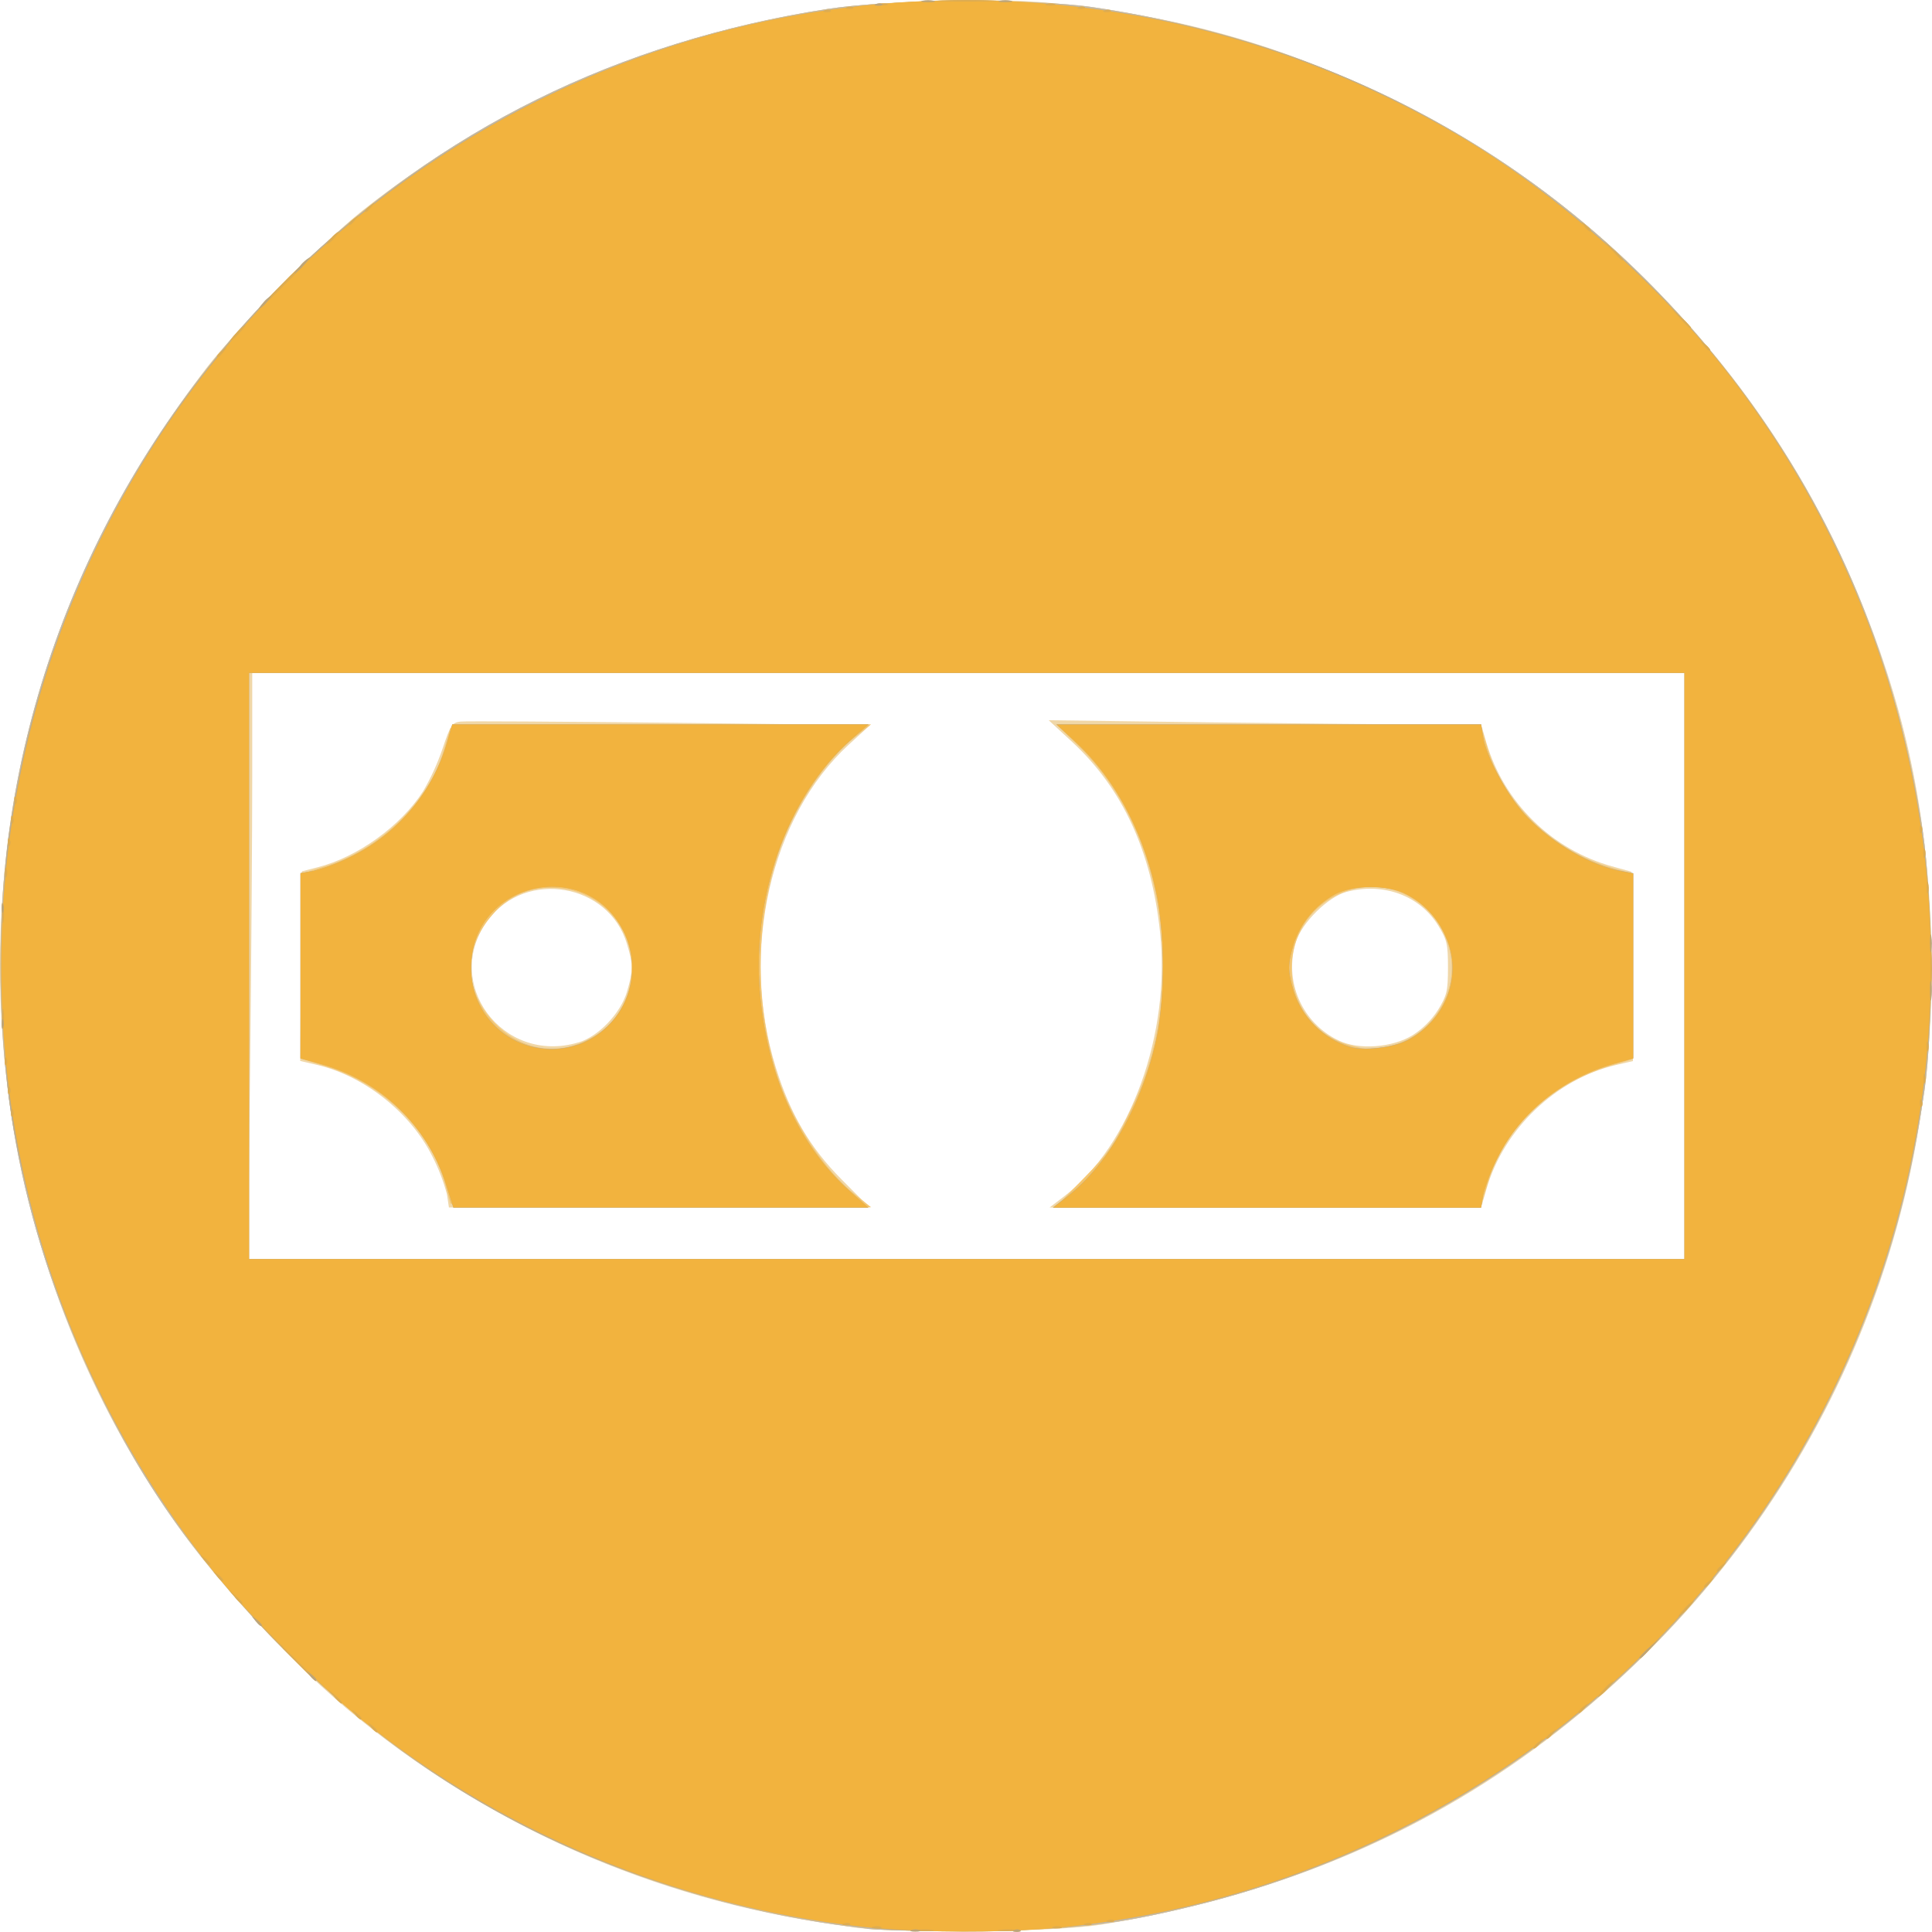
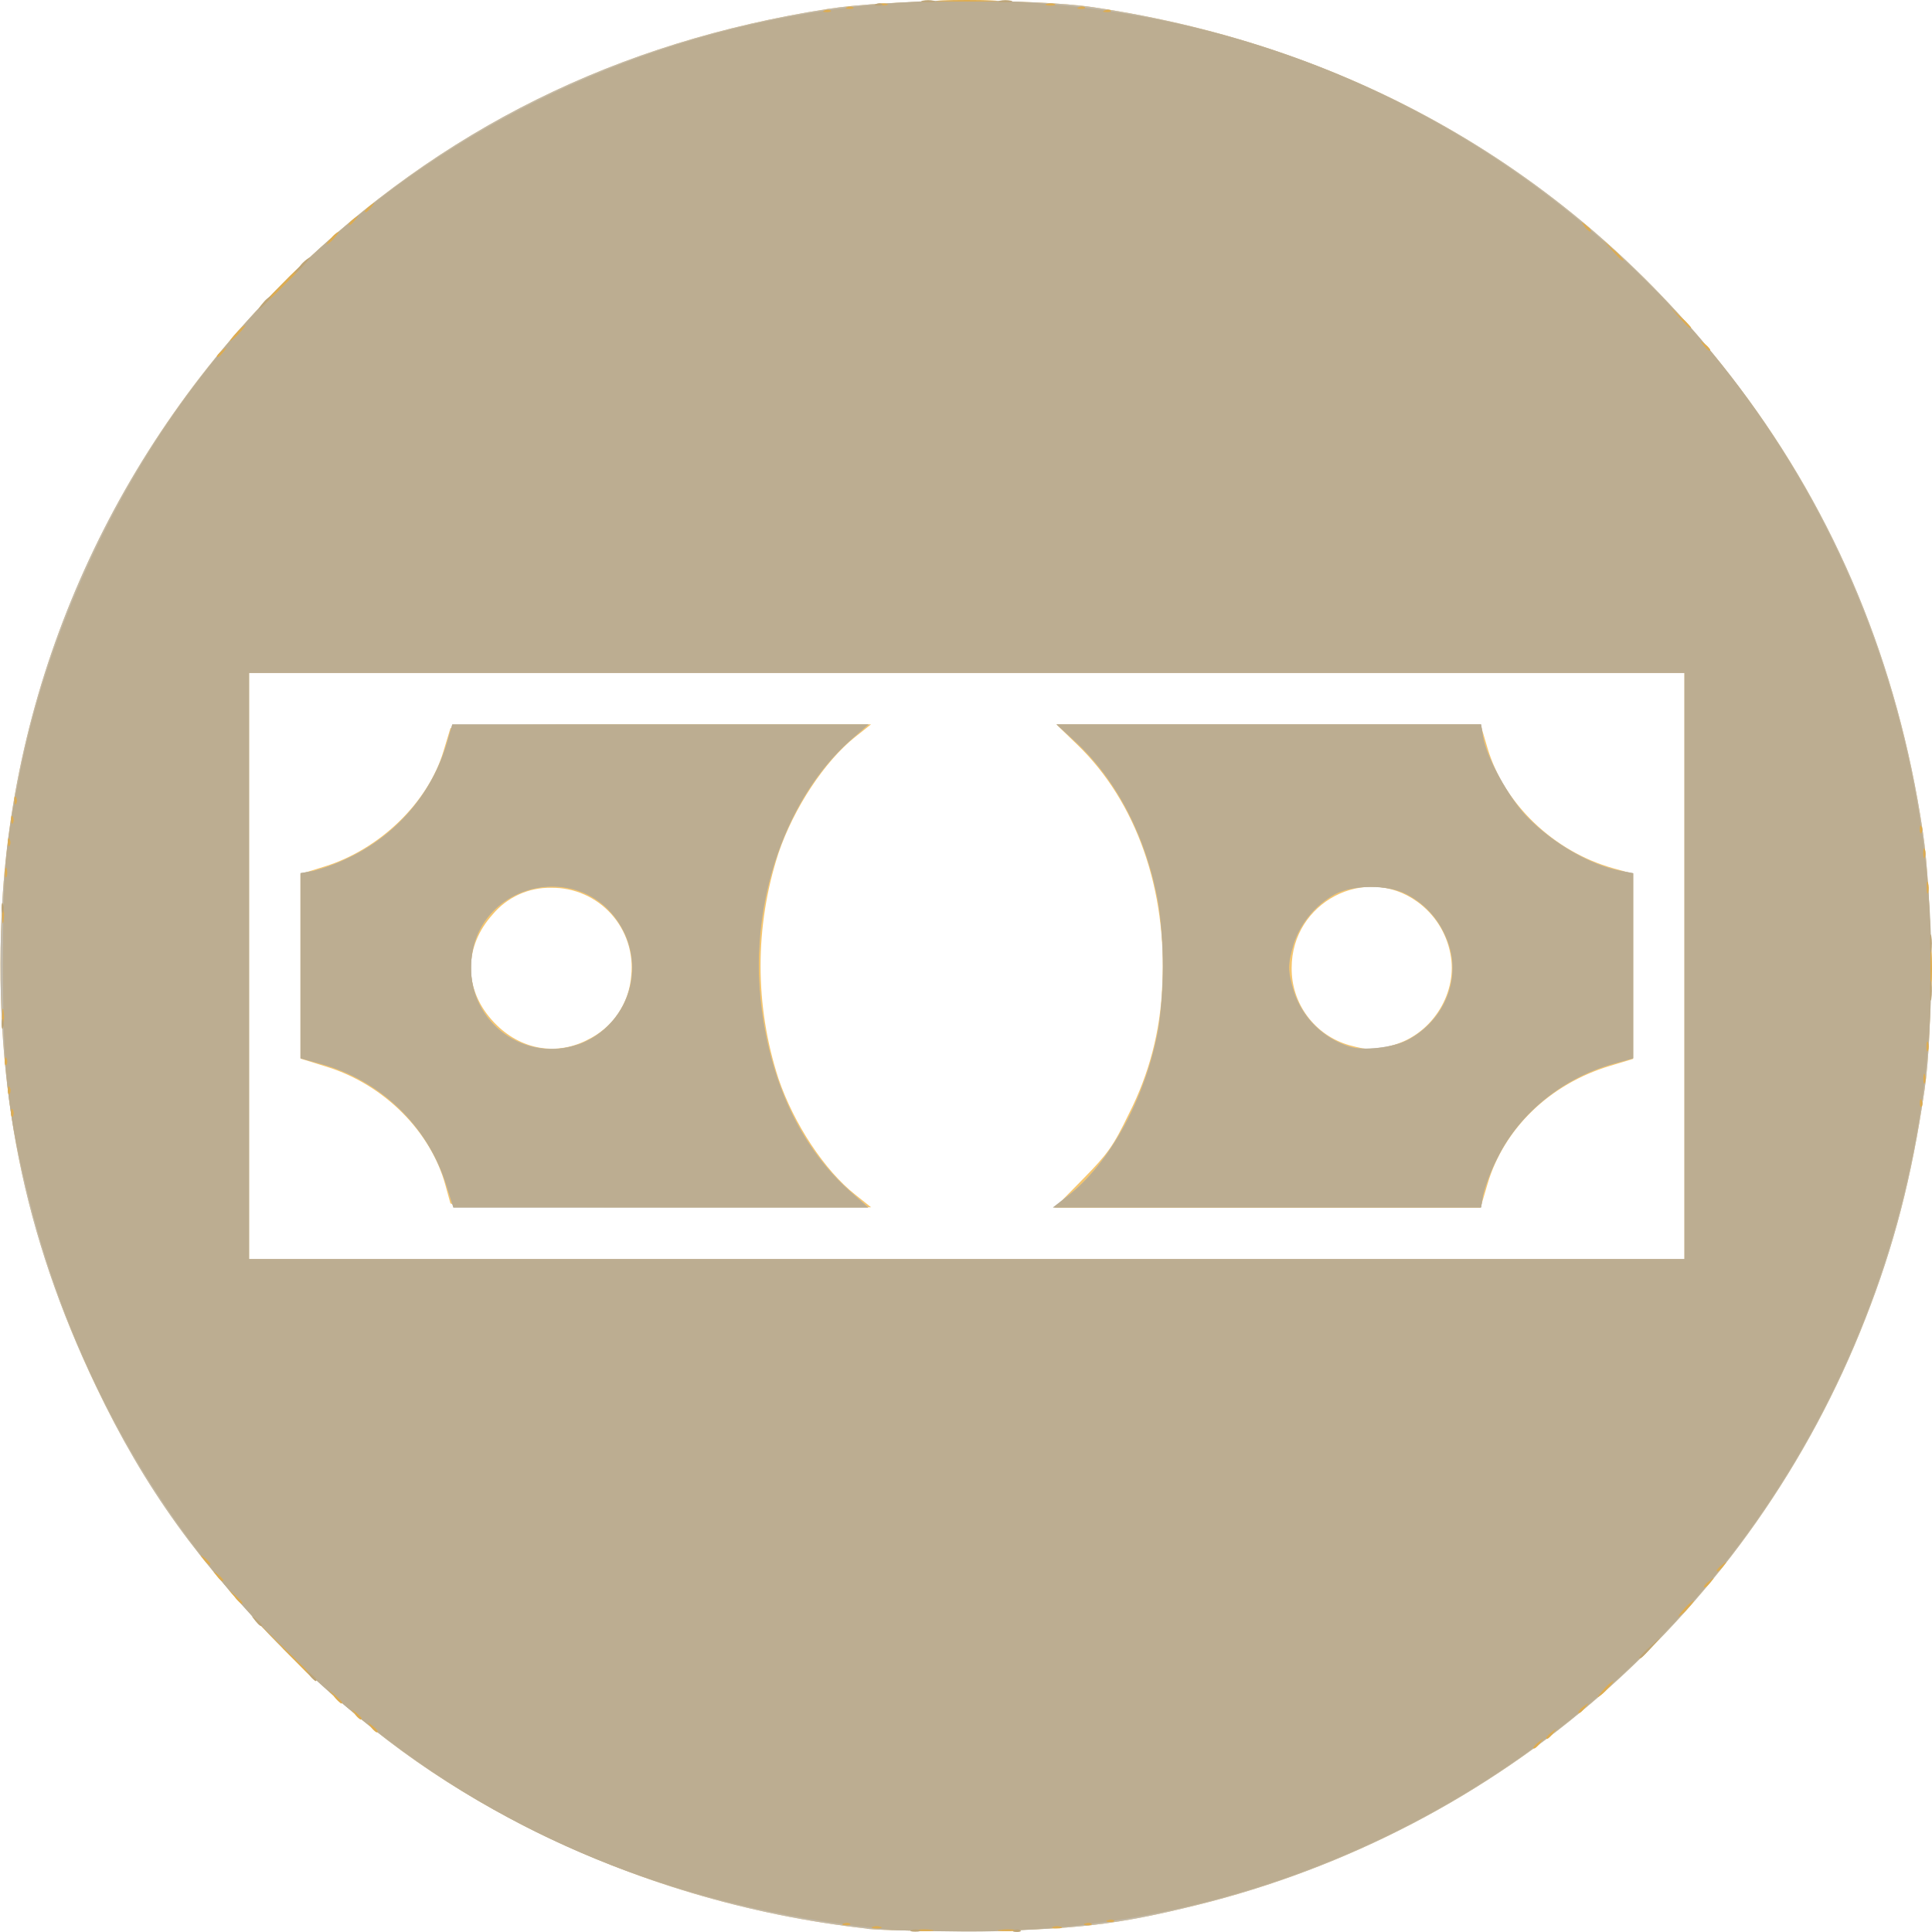
<svg xmlns="http://www.w3.org/2000/svg" width="75" height="75" viewBox="0 0 75 75" fill="none">
-   <path d="M33.157 74.816C25.93 73.911 19.443 71.172 13.885 66.679C11.485 64.74 8.564 61.61 6.768 59.053C0.175 49.672 -1.731 37.616 1.624 26.523C2.903 22.294 5.141 18.022 8.044 14.247C9.137 12.829 12.554 9.381 14.042 8.198C19.255 4.063 25.457 1.363 32.034 0.363C34.173 0.029 38.594 -0.092 40.718 0.109C45.666 0.583 49.746 1.73 54.087 3.872C57.782 5.659 61.143 8.069 64.021 10.997C67.69 14.636 70.556 19.005 72.434 23.821C74.075 27.989 74.841 31.831 74.973 36.569C75.314 48.773 69.794 60.178 59.953 67.605C55.05 71.304 49.323 73.666 42.717 74.718C40.936 75.001 35.091 75.066 33.158 74.824L33.157 74.816ZM65.392 37.499V26.122H9.792V30.091C9.792 32.275 9.755 37.394 9.709 41.469L9.627 48.877H65.392V37.499ZM17.35 46.361C17.213 45.847 17.021 45.349 16.776 44.876C15.934 43.192 14.142 41.77 12.321 41.342L11.654 41.187L11.688 37.504L11.721 33.824L12.332 33.667C13.887 33.27 15.558 32.065 16.427 30.713C16.733 30.189 16.985 29.635 17.18 29.061C17.485 28.152 17.552 28.052 17.868 28.012C18.06 27.987 21.718 28.012 25.998 28.057L33.776 28.149L32.955 28.902C29.9 31.703 28.713 36.938 30.115 41.434C30.679 43.247 31.447 44.554 32.665 45.779L33.753 46.873H17.427L17.35 46.361ZM22.46 40.467C23.233 40.235 24.091 39.338 24.337 38.505C24.584 37.671 24.585 37.454 24.337 36.641C23.641 34.297 20.432 33.737 18.953 35.704C17.132 38.128 19.499 41.352 22.451 40.467H22.46ZM41.328 46.428C43.883 44.478 45.456 40.123 45.031 36.179C44.698 33.038 43.58 30.624 41.631 28.811L40.71 27.959L46.945 28.041C50.376 28.085 54.154 28.122 55.34 28.122H57.497L57.704 28.841C58.046 29.986 58.672 31.025 59.523 31.863C60.375 32.7 61.425 33.308 62.575 33.63L63.325 33.837L63.358 37.513L63.391 41.19L62.733 41.343C60.401 41.885 58.375 43.829 57.704 46.158L57.497 46.876H40.743L41.328 46.428ZM54.844 40.182C55.241 39.928 55.578 39.591 55.831 39.193C56.165 38.643 56.21 38.478 56.21 37.561C56.21 36.644 56.171 36.479 55.831 35.929C55.112 34.762 53.694 34.244 52.273 34.622C51.553 34.812 50.524 35.834 50.304 36.576C50.076 37.306 50.118 38.094 50.425 38.796C50.73 39.497 51.279 40.064 51.97 40.393C52.745 40.768 54.052 40.672 54.844 40.182Z" fill="#F0D7A7" />
-   <path d="M33.656 74.868C29.053 74.353 24.58 73.02 20.445 70.93C16.947 69.146 14.135 67.096 11.151 64.127C7.769 60.763 5.615 57.772 3.725 53.81C0.921 47.942 -0.222 42.242 0.061 35.559C0.464 26.233 4.506 17.295 11.32 10.66C17.127 5.005 23.954 1.625 32.144 0.346C34.574 -0.033 40.1 -0.066 42.452 0.283C52.748 1.813 61.361 6.872 67.49 14.994C71.284 20.02 73.666 25.771 74.638 32.248C75.023 34.807 75.06 39.941 74.71 42.312C74.21 45.724 73.524 48.362 72.414 51.189C70.227 56.786 66.728 61.775 62.212 65.736C57.696 69.698 52.295 72.515 46.464 73.953C43.404 74.709 41.751 74.906 38.029 74.953C36.209 74.974 34.241 74.939 33.656 74.876V74.868ZM65.392 37.494V26.122H9.667V48.877H65.392V37.494ZM17.487 46.72C17.462 46.633 17.374 46.31 17.289 46.001C16.722 43.919 14.908 42.107 12.704 41.419L11.666 41.095V33.927L12.602 33.637C14.748 32.97 16.621 31.154 17.215 29.164C17.335 28.761 17.457 28.361 17.483 28.276C17.52 28.152 19.269 28.119 25.673 28.119H33.815L33.2 28.607C32.012 29.554 30.818 31.363 30.221 33.118C29.293 35.963 29.293 39.029 30.221 41.874C30.818 43.629 32.012 45.438 33.2 46.375L33.815 46.865H25.673C19.266 46.865 17.522 46.831 17.487 46.708V46.72ZM22.791 40.373C23.273 40.146 23.685 39.795 23.986 39.355C24.287 38.916 24.466 38.404 24.504 37.873C24.55 37.44 24.504 37.003 24.369 36.59C24.234 36.176 24.014 35.796 23.722 35.474C23.43 35.152 23.073 34.896 22.675 34.722C22.277 34.547 21.846 34.459 21.412 34.464C20.977 34.453 20.545 34.541 20.148 34.721C19.752 34.901 19.401 35.168 19.123 35.502C18.017 36.733 17.998 38.351 19.075 39.575C20.074 40.717 21.513 41.025 22.791 40.375V40.373ZM42.043 45.768C43.005 44.791 43.219 44.489 43.824 43.236C44.608 41.7 45.049 40.011 45.116 38.288C45.321 34.564 44.117 31.119 41.816 28.904L41.008 28.122H57.474L57.744 29.036C58.382 31.203 60.315 33.057 62.617 33.703L63.396 33.92V41.107L62.492 41.38C60.16 42.082 58.377 43.811 57.744 45.968L57.474 46.883H40.948L42.043 45.768ZM54.136 40.555C55.635 40.112 56.608 38.503 56.301 37.008C56.144 36.202 55.687 35.487 55.022 35.007C52.989 33.533 50.142 35.029 50.142 37.571C50.134 38.246 50.347 38.906 50.75 39.448C51.153 39.99 51.722 40.385 52.371 40.572C53.168 40.787 53.371 40.783 54.141 40.555H54.136Z" fill="#F5C66F" />
+   <path d="M33.656 74.868C29.053 74.353 24.58 73.02 20.445 70.93C16.947 69.146 14.135 67.096 11.151 64.127C7.769 60.763 5.615 57.772 3.725 53.81C0.921 47.942 -0.222 42.242 0.061 35.559C0.464 26.233 4.506 17.295 11.32 10.66C17.127 5.005 23.954 1.625 32.144 0.346C34.574 -0.033 40.1 -0.066 42.452 0.283C52.748 1.813 61.361 6.872 67.49 14.994C71.284 20.02 73.666 25.771 74.638 32.248C75.023 34.807 75.06 39.941 74.71 42.312C74.21 45.724 73.524 48.362 72.414 51.189C70.227 56.786 66.728 61.775 62.212 65.736C57.696 69.698 52.295 72.515 46.464 73.953C43.404 74.709 41.751 74.906 38.029 74.953C36.209 74.974 34.241 74.939 33.656 74.876V74.868ZM65.392 37.494V26.122H9.667V48.877H65.392V37.494ZM17.487 46.72C17.462 46.633 17.374 46.31 17.289 46.001C16.722 43.919 14.908 42.107 12.704 41.419L11.666 41.095V33.927L12.602 33.637C14.748 32.97 16.621 31.154 17.215 29.164C17.335 28.761 17.457 28.361 17.483 28.276C17.52 28.152 19.269 28.119 25.673 28.119H33.815L33.2 28.607C32.012 29.554 30.818 31.363 30.221 33.118C29.293 35.963 29.293 39.029 30.221 41.874C30.818 43.629 32.012 45.438 33.2 46.375L33.815 46.865H25.673C19.266 46.865 17.522 46.831 17.487 46.708V46.72ZM22.791 40.373C23.273 40.146 23.685 39.795 23.986 39.355C24.287 38.916 24.466 38.404 24.504 37.873C24.55 37.44 24.504 37.003 24.369 36.59C24.234 36.176 24.014 35.796 23.722 35.474C23.43 35.152 23.073 34.896 22.675 34.722C22.277 34.547 21.846 34.459 21.412 34.464C20.977 34.453 20.545 34.541 20.148 34.721C19.752 34.901 19.401 35.168 19.123 35.502C18.017 36.733 17.998 38.351 19.075 39.575C20.074 40.717 21.513 41.025 22.791 40.375V40.373ZM42.043 45.768C43.005 44.791 43.219 44.489 43.824 43.236C44.608 41.7 45.049 40.011 45.116 38.288C45.321 34.564 44.117 31.119 41.816 28.904L41.008 28.122H57.474L57.744 29.036C58.382 31.203 60.315 33.057 62.617 33.703L63.396 33.92V41.107L62.492 41.38C60.16 42.082 58.377 43.811 57.744 45.968L57.474 46.883H40.948ZM54.136 40.555C55.635 40.112 56.608 38.503 56.301 37.008C56.144 36.202 55.687 35.487 55.022 35.007C52.989 33.533 50.142 35.029 50.142 37.571C50.134 38.246 50.347 38.906 50.75 39.448C51.153 39.99 51.722 40.385 52.371 40.572C53.168 40.787 53.371 40.783 54.141 40.555H54.136Z" fill="#F5C66F" />
  <path d="M33.656 74.868C29.053 74.353 24.58 73.02 20.445 70.93C16.947 69.146 14.135 67.096 11.151 64.127C7.769 60.763 5.615 57.772 3.725 53.81C0.921 47.942 -0.222 42.242 0.061 35.559C0.464 26.233 4.506 17.295 11.32 10.66C17.127 5.005 23.954 1.625 32.144 0.346C34.574 -0.033 40.1 -0.066 42.452 0.283C52.748 1.813 61.361 6.872 67.49 14.994C71.284 20.02 73.666 25.771 74.638 32.248C75.023 34.807 75.06 39.941 74.71 42.312C74.21 45.724 73.524 48.362 72.414 51.189C70.227 56.786 66.728 61.775 62.212 65.736C57.696 69.698 52.295 72.515 46.464 73.953C43.404 74.709 41.751 74.906 38.029 74.953C36.209 74.974 34.241 74.939 33.656 74.876V74.868ZM65.392 37.494V26.122H9.667V48.877H65.392V37.494ZM17.319 45.98C16.964 44.853 16.332 43.834 15.481 43.015C14.63 42.196 13.586 41.605 12.447 41.295L11.666 41.078V33.895L12.178 33.809C12.708 33.666 13.221 33.467 13.709 33.215C14.582 32.773 15.356 32.157 15.982 31.405C16.608 30.653 17.074 29.78 17.35 28.841L17.557 28.122H33.716L33.05 28.702C30.528 30.911 29.113 34.97 29.526 38.818C29.86 41.947 31.069 44.526 33.002 46.25L33.705 46.876H17.6L17.319 45.98ZM22.428 40.553C22.856 40.403 23.246 40.162 23.573 39.848C23.9 39.533 24.155 39.152 24.322 38.73C24.489 38.308 24.563 37.856 24.54 37.403C24.517 36.949 24.396 36.507 24.187 36.104C22.669 33.198 18.288 34.27 18.288 37.546C18.279 38.048 18.392 38.545 18.616 38.994C18.84 39.444 19.17 39.832 19.576 40.127C19.983 40.421 20.454 40.613 20.951 40.686C21.447 40.759 21.954 40.712 22.428 40.547V40.553ZM41.419 46.45C43.094 45.166 44.496 42.58 44.975 39.9C45.202 38.309 45.202 36.694 44.975 35.104C44.525 32.528 43.362 30.269 41.719 28.761L41.015 28.117H57.496L57.572 28.601C57.701 29.401 58.584 30.996 59.303 31.73C60.316 32.762 61.764 33.592 62.932 33.809L63.4 33.895V41.078L62.64 41.29C60.691 41.832 59.012 43.184 58.152 44.903C57.905 45.375 57.711 45.873 57.572 46.388L57.496 46.871H40.876L41.419 46.45ZM54.604 40.393C56.14 39.61 56.806 37.834 56.121 36.349C55.821 35.637 55.278 35.055 54.59 34.704C53.887 34.332 52.538 34.334 51.832 34.704C51.072 35.121 50.498 35.809 50.222 36.631C49.981 37.448 49.981 37.659 50.222 38.476C50.387 38.984 50.67 39.444 51.05 39.819C51.429 40.194 51.892 40.473 52.401 40.632C52.901 40.798 54.067 40.667 54.604 40.39V40.393Z" fill="#C2BAAB" />
  <path d="M34.656 74.926C27.261 74.216 20.885 71.867 15.438 67.831C8.173 62.453 3.227 55.067 1.099 46.438C0.289 43.146 0.121 41.634 0.115 37.561C0.115 33.785 0.188 32.902 0.804 29.848C1.787 24.975 4.041 19.845 7.043 15.651C10.631 10.643 15.399 6.598 20.922 3.874C26.446 1.151 32.556 -0.168 38.711 0.036C48.933 0.389 58.162 4.639 65.159 12.205C72.892 20.576 76.386 32.431 74.455 43.744C71.353 61.926 55.63 75.146 37.305 74.981C36.084 74.969 34.887 74.941 34.639 74.919L34.656 74.926ZM65.392 37.499V26.122H9.667V48.877H65.392V37.499ZM17.319 45.985C16.964 44.858 16.332 43.839 15.481 43.02C14.63 42.202 13.586 41.61 12.447 41.3L11.666 41.084V33.895L12.178 33.809C12.708 33.666 13.221 33.467 13.709 33.215C14.582 32.773 15.356 32.157 15.982 31.405C16.608 30.653 17.074 29.78 17.35 28.841L17.557 28.122H33.716L33.05 28.702C30.528 30.911 29.113 34.97 29.526 38.818C29.86 41.947 31.069 44.526 33.002 46.25L33.705 46.876H17.6L17.319 45.985ZM22.428 40.558C22.856 40.408 23.246 40.167 23.573 39.853C23.9 39.538 24.155 39.157 24.322 38.735C24.489 38.313 24.563 37.861 24.54 37.407C24.517 36.954 24.396 36.512 24.187 36.109C22.669 33.203 18.288 34.275 18.288 37.551C18.279 38.053 18.392 38.55 18.616 38.999C18.84 39.449 19.17 39.837 19.576 40.132C19.983 40.426 20.454 40.618 20.951 40.691C21.447 40.764 21.954 40.717 22.428 40.552V40.558ZM41.419 46.455C43.094 45.171 44.496 42.586 44.975 39.905C45.202 38.314 45.202 36.699 44.975 35.109C44.525 32.533 43.362 30.274 41.719 28.766L41.015 28.122H57.496L57.572 28.606C57.701 29.406 58.584 31.001 59.303 31.735C60.316 32.767 61.764 33.597 62.932 33.813L63.4 33.9V41.084L62.64 41.295C60.691 41.837 59.012 43.189 58.152 44.908C57.905 45.38 57.711 45.878 57.572 46.393L57.496 46.876H40.876L41.419 46.455ZM54.604 40.398C56.14 39.615 56.806 37.839 56.121 36.354C55.821 35.642 55.278 35.06 54.59 34.709C53.887 34.337 52.538 34.339 51.832 34.709C51.072 35.126 50.498 35.814 50.222 36.636C49.981 37.453 49.981 37.664 50.222 38.481C50.387 38.989 50.67 39.449 51.05 39.825C51.429 40.2 51.892 40.478 52.401 40.637C52.901 40.803 54.067 40.672 54.604 40.395V40.398Z" fill="#BCAD91" />
-   <path d="M34.156 74.868C26.804 74.184 19.812 71.365 14.04 66.758C12.359 65.411 9.642 62.692 8.296 61.01C-3.635 46.088 -2.508 24.638 10.916 11.123C23.101 -1.149 41.749 -3.513 56.703 5.304C60.271 7.407 64.171 10.828 66.865 14.217C71.073 19.536 73.761 25.898 74.642 32.624C75.523 39.351 74.564 46.19 71.868 52.415C69.172 58.639 64.84 64.016 59.332 67.972C53.824 71.927 47.348 74.314 40.592 74.878C38.449 75.025 36.298 75.02 34.156 74.863V74.868ZM65.392 37.504V26.122H9.667V48.877H65.392V37.504ZM17.319 45.989C16.964 44.863 16.332 43.843 15.481 43.025C14.63 42.206 13.586 41.615 12.447 41.305L11.666 41.088V33.895L12.178 33.809C12.708 33.666 13.221 33.467 13.709 33.215C14.582 32.773 15.356 32.157 15.982 31.405C16.608 30.653 17.074 29.78 17.35 28.841L17.557 28.122H33.716L33.05 28.702C30.528 30.911 29.113 34.97 29.526 38.818C29.86 41.947 31.069 44.526 33.002 46.25L33.705 46.876H17.6L17.319 45.989ZM22.428 40.563C22.856 40.413 23.246 40.172 23.573 39.858C23.9 39.543 24.155 39.162 24.322 38.74C24.489 38.318 24.563 37.866 24.54 37.413C24.517 36.959 24.396 36.517 24.187 36.114C22.669 33.208 18.288 34.28 18.288 37.556C18.279 38.058 18.392 38.555 18.616 39.004C18.84 39.453 19.17 39.842 19.576 40.136C19.983 40.431 20.454 40.623 20.951 40.696C21.447 40.769 21.954 40.721 22.428 40.557V40.563ZM41.419 46.46C43.094 45.176 44.496 42.59 44.975 39.91C45.202 38.319 45.202 36.704 44.975 35.114C44.525 32.538 43.362 30.279 41.719 28.771L41.015 28.127H57.496L57.572 28.611C57.701 29.411 58.584 31.006 59.303 31.74C60.316 32.772 61.764 33.602 62.932 33.819L63.4 33.905V41.088L62.64 41.3C60.691 41.842 59.012 43.194 58.152 44.913C57.905 45.385 57.711 45.883 57.572 46.398L57.496 46.881H40.876L41.419 46.46ZM54.604 40.403C56.14 39.62 56.806 37.844 56.121 36.359C55.821 35.647 55.278 35.065 54.59 34.714C53.887 34.342 52.538 34.344 51.832 34.714C51.072 35.131 50.498 35.819 50.222 36.641C49.981 37.458 49.981 37.669 50.222 38.486C50.387 38.994 50.67 39.454 51.05 39.829C51.429 40.205 51.892 40.483 52.401 40.642C52.901 40.808 54.067 40.677 54.604 40.4V40.403Z" fill="#F2B33E" />
  <path d="M35.564 74.918C35.771 74.888 35.981 74.888 36.188 74.918C36.342 74.948 36.188 74.971 35.844 74.969C35.499 74.968 35.374 74.944 35.564 74.916V74.918ZM38.812 74.918C39.02 74.888 39.23 74.888 39.437 74.918C39.59 74.948 39.437 74.971 39.092 74.969C38.747 74.968 38.622 74.944 38.812 74.916V74.918ZM33.88 74.799C33.98 74.764 34.09 74.764 34.191 74.799C34.278 74.834 34.206 74.863 34.035 74.863C33.863 74.863 33.793 74.834 33.88 74.799ZM40.876 74.799C40.977 74.764 41.087 74.764 41.188 74.799C41.275 74.834 41.203 74.863 41.031 74.863C40.86 74.863 40.79 74.834 40.876 74.799ZM32.762 74.673C32.799 74.653 32.84 74.643 32.882 74.643C32.923 74.643 32.965 74.653 33.002 74.673C33.043 74.714 32.97 74.744 32.835 74.739C32.7 74.734 32.658 74.704 32.758 74.664L32.762 74.673ZM42.133 74.673C42.169 74.653 42.211 74.643 42.252 74.643C42.294 74.643 42.336 74.653 42.372 74.673C42.414 74.714 42.341 74.744 42.206 74.739C42.071 74.734 42.029 74.704 42.129 74.664L42.133 74.673ZM43.007 74.548C43.044 74.528 43.085 74.518 43.127 74.518C43.169 74.518 43.21 74.528 43.247 74.548C43.289 74.589 43.215 74.619 43.081 74.614C42.946 74.609 42.904 74.579 43.004 74.539L43.007 74.548ZM59.523 67.833C59.581 67.746 59.656 67.672 59.743 67.614C59.941 67.459 59.945 67.464 59.79 67.663C59.635 67.861 59.52 67.936 59.52 67.833H59.523ZM60.023 67.458C60.081 67.371 60.156 67.297 60.243 67.239C60.441 67.084 60.444 67.089 60.289 67.288C60.135 67.486 60.023 67.561 60.023 67.454V67.458ZM14.4 67.033C14.243 66.834 14.248 66.829 14.447 66.984C14.645 67.139 14.721 67.251 14.613 67.251C14.526 67.194 14.452 67.12 14.395 67.033H14.4ZM13.775 66.532C13.619 66.334 13.624 66.329 13.822 66.484C14.02 66.639 14.097 66.751 13.988 66.751C13.902 66.694 13.827 66.619 13.77 66.532H13.775ZM61.269 66.453C61.327 66.366 61.402 66.292 61.489 66.234C61.687 66.079 61.691 66.084 61.536 66.282C61.381 66.481 61.269 66.561 61.269 66.457V66.453ZM12.967 65.849L12.722 65.567L13.004 65.806C13.267 66.029 13.337 66.131 13.24 66.131C13.134 66.051 13.04 65.956 12.96 65.849H12.967ZM62.269 65.567C62.37 65.445 62.49 65.339 62.625 65.256C62.66 65.256 62.555 65.396 62.394 65.567C62.292 65.69 62.172 65.795 62.039 65.881C62.004 65.881 62.107 65.739 62.269 65.567ZM10.976 63.974L9.724 62.698L11.005 63.947C12.194 65.106 12.338 65.262 12.251 65.262C12.232 65.262 11.656 64.685 10.97 63.98L10.976 63.974ZM63.643 64.34C63.766 64.193 63.902 64.058 64.049 63.935L64.456 63.567L64.089 63.974C63.746 64.352 63.643 64.437 63.643 64.34ZM65.392 62.442C65.493 62.319 65.614 62.214 65.749 62.13C65.784 62.13 65.679 62.27 65.517 62.442C65.416 62.564 65.296 62.67 65.162 62.755C65.127 62.755 65.231 62.613 65.392 62.442ZM9.094 61.973L8.856 61.698L9.137 61.937C9.4 62.16 9.47 62.262 9.374 62.262C9.267 62.18 9.173 62.082 9.094 61.973ZM66.142 61.581C66.201 61.495 66.277 61.422 66.365 61.365C66.563 61.21 66.567 61.215 66.412 61.413C66.257 61.611 66.145 61.686 66.145 61.58L66.142 61.581ZM8.403 61.161C8.246 60.963 8.251 60.958 8.449 61.113C8.535 61.171 8.609 61.245 8.667 61.331C8.667 61.435 8.566 61.368 8.403 61.165V61.161ZM66.642 60.956C66.7 60.87 66.775 60.796 66.862 60.738C67.06 60.583 67.063 60.588 66.908 60.786C66.753 60.985 66.642 61.06 66.642 60.953V60.956ZM7.903 60.531C7.746 60.333 7.751 60.328 7.949 60.483C8.035 60.541 8.11 60.615 8.168 60.701C8.168 60.805 8.066 60.738 7.903 60.535V60.531ZM0.431 43.177C0.431 43.032 0.468 43.011 0.508 43.102C0.526 43.14 0.534 43.181 0.533 43.223C0.531 43.264 0.519 43.305 0.498 43.341C0.456 43.382 0.426 43.309 0.431 43.177ZM74.528 42.802C74.528 42.657 74.565 42.636 74.605 42.727C74.623 42.765 74.632 42.806 74.63 42.848C74.628 42.889 74.616 42.93 74.595 42.965C74.553 43.007 74.523 42.934 74.528 42.799V42.802ZM0.311 42.302C0.311 42.157 0.348 42.135 0.388 42.227C0.406 42.264 0.415 42.306 0.413 42.347C0.411 42.389 0.399 42.43 0.378 42.465C0.331 42.507 0.301 42.434 0.306 42.302H0.311ZM74.663 41.875C74.663 41.709 74.691 41.632 74.726 41.719C74.761 41.82 74.761 41.931 74.726 42.032C74.691 42.117 74.663 42.047 74.663 41.875ZM0.181 41.177C0.181 41.032 0.218 41.01 0.258 41.102C0.276 41.139 0.285 41.181 0.283 41.222C0.281 41.264 0.269 41.304 0.248 41.34C0.206 41.382 0.176 41.309 0.181 41.177ZM74.783 40.625C74.783 40.458 74.811 40.382 74.846 40.468C74.881 40.57 74.881 40.68 74.846 40.782C74.811 40.867 74.783 40.797 74.783 40.625ZM0.081 39.5C0.081 39.19 0.105 39.063 0.135 39.218C0.165 39.405 0.165 39.595 0.135 39.782C0.105 39.935 0.081 39.808 0.081 39.5ZM74.936 37.561C74.936 36.736 74.956 36.416 74.981 36.847C75.006 37.279 75.006 37.954 74.981 38.348C74.956 38.741 74.936 38.386 74.936 37.561ZM0.081 35.499C0.081 35.189 0.105 35.062 0.135 35.217C0.165 35.404 0.165 35.594 0.135 35.781C0.105 35.934 0.081 35.807 0.081 35.499ZM74.788 34.435C74.788 34.23 74.818 34.16 74.85 34.282C74.883 34.405 74.883 34.534 74.85 34.657C74.816 34.742 74.79 34.642 74.793 34.435H74.788ZM0.191 33.873C0.191 33.707 0.22 33.63 0.255 33.717C0.29 33.818 0.29 33.929 0.255 34.03C0.22 34.115 0.191 34.045 0.191 33.873ZM74.658 33.123C74.658 32.957 74.686 32.88 74.721 32.967C74.756 33.068 74.756 33.178 74.721 33.28C74.686 33.365 74.658 33.295 74.658 33.123ZM0.306 32.675C0.306 32.53 0.343 32.508 0.383 32.6C0.401 32.637 0.41 32.679 0.408 32.72C0.406 32.762 0.394 32.802 0.373 32.838C0.331 32.88 0.301 32.807 0.306 32.675ZM74.523 32.175C74.523 32.03 74.56 32.008 74.6 32.1C74.618 32.137 74.626 32.179 74.625 32.22C74.623 32.262 74.611 32.302 74.59 32.338C74.548 32.38 74.518 32.306 74.523 32.171V32.175ZM0.431 31.8C0.431 31.655 0.468 31.633 0.508 31.725C0.526 31.762 0.534 31.803 0.533 31.845C0.531 31.887 0.519 31.927 0.498 31.963C0.456 32.005 0.426 31.931 0.431 31.8ZM0.556 31.049C0.556 30.904 0.593 30.883 0.633 30.974C0.651 31.012 0.659 31.053 0.658 31.095C0.656 31.137 0.644 31.177 0.623 31.213C0.581 31.255 0.551 31.181 0.561 31.049H0.556ZM8.418 13.821C8.476 13.734 8.551 13.66 8.637 13.602C8.836 13.447 8.839 13.452 8.684 13.651C8.529 13.849 8.418 13.924 8.418 13.817V13.821ZM66.127 13.4C65.97 13.202 65.975 13.197 66.174 13.352C66.26 13.41 66.334 13.485 66.392 13.571C66.392 13.674 66.29 13.607 66.127 13.404V13.4ZM9.167 12.93C9.268 12.808 9.389 12.703 9.524 12.619C9.559 12.619 9.454 12.759 9.292 12.93C9.191 13.053 9.071 13.158 8.937 13.244C8.902 13.244 9.006 13.102 9.167 12.93ZM65.199 12.337L64.832 11.93L65.239 12.299C65.386 12.421 65.522 12.556 65.644 12.704C65.642 12.8 65.532 12.715 65.199 12.337ZM10.981 10.993C11.314 10.64 11.666 10.306 12.038 9.993C11.75 10.347 11.439 10.681 11.106 10.993C10.773 11.346 10.421 11.68 10.05 11.993C10.014 11.993 10.433 11.543 10.98 10.993H10.981ZM62.575 9.711L62.209 9.305L62.615 9.673C62.762 9.795 62.898 9.931 63.02 10.078C63.018 10.175 62.915 10.09 62.573 9.711H62.575ZM12.856 9.243C12.934 9.141 13.032 9.056 13.144 8.993C13.179 8.993 13.105 9.105 12.977 9.243C12.898 9.344 12.8 9.428 12.689 9.493C12.656 9.493 12.722 9.38 12.854 9.243H12.856ZM61.501 8.774C61.344 8.576 61.349 8.571 61.547 8.726C61.745 8.881 61.822 8.993 61.714 8.993C61.627 8.936 61.553 8.861 61.496 8.774H61.501ZM13.537 8.694C13.595 8.608 13.67 8.534 13.757 8.476C13.955 8.321 13.958 8.326 13.803 8.524C13.649 8.723 13.537 8.798 13.537 8.691V8.694ZM14.162 8.194C14.22 8.108 14.295 8.034 14.382 7.976C14.58 7.821 14.583 7.826 14.428 8.024C14.273 8.223 14.162 8.298 14.162 8.191V8.194ZM32.009 0.406C32.046 0.386 32.087 0.376 32.129 0.376C32.17 0.376 32.212 0.386 32.249 0.406C32.29 0.448 32.217 0.478 32.082 0.473C31.947 0.468 31.909 0.444 32.009 0.406ZM42.879 0.406C42.916 0.386 42.957 0.376 42.999 0.376C43.041 0.376 43.082 0.386 43.119 0.406C43.16 0.448 43.087 0.478 42.952 0.473C42.817 0.468 42.779 0.444 42.876 0.406H42.879ZM32.883 0.281C32.92 0.261 32.961 0.251 33.003 0.251C33.045 0.251 33.086 0.261 33.123 0.281C33.165 0.323 33.092 0.353 32.957 0.348C32.822 0.343 32.783 0.319 32.88 0.281H32.883ZM41.879 0.281C41.916 0.261 41.957 0.251 41.999 0.251C42.041 0.251 42.082 0.261 42.119 0.281C42.161 0.323 42.088 0.353 41.953 0.348C41.818 0.343 41.779 0.319 41.876 0.281H41.879ZM34.066 0.154C34.189 0.121 34.318 0.121 34.441 0.154C34.524 0.188 34.426 0.214 34.219 0.211C34.013 0.208 33.944 0.181 34.066 0.149V0.154ZM40.623 0.154C40.724 0.119 40.834 0.119 40.935 0.154C41.021 0.189 40.95 0.218 40.778 0.218C40.607 0.218 40.537 0.189 40.623 0.154ZM36.562 0.018C37.095 -0.006 37.966 -0.006 38.499 0.018C39.032 0.041 38.596 0.061 37.53 0.061C36.463 0.061 36.029 0.046 36.562 0.018Z" fill="#DDAC51" />
  <path d="M35.379 74.924C35.48 74.889 35.59 74.889 35.69 74.924C35.777 74.959 35.705 74.988 35.534 74.988C35.362 74.988 35.292 74.959 35.379 74.924ZM39.377 74.924C39.415 74.906 39.456 74.897 39.498 74.899C39.54 74.9 39.581 74.913 39.617 74.934C39.659 74.976 39.585 75.004 39.45 74.999C39.316 74.994 39.274 74.964 39.374 74.924H39.377ZM12.026 65.032C11.869 64.834 11.874 64.829 12.073 64.984C12.271 65.139 12.348 65.251 12.239 65.251C12.152 65.193 12.078 65.119 12.021 65.032H12.026ZM63.643 64.335C63.766 64.188 63.902 64.053 64.049 63.93L64.456 63.562L64.089 63.969C63.746 64.347 63.643 64.432 63.643 64.335ZM9.902 62.907C9.745 62.708 9.75 62.703 9.949 62.858C10.035 62.916 10.109 62.991 10.167 63.077C10.167 63.18 10.065 63.113 9.902 62.91V62.907ZM0.061 39.75C0.061 39.583 0.09 39.506 0.125 39.593C0.16 39.695 0.16 39.805 0.125 39.907C0.09 39.992 0.061 39.922 0.061 39.75ZM74.92 38.436C74.92 38.093 74.945 37.968 74.973 38.158C75.002 38.365 75.002 38.576 74.973 38.783C74.943 38.936 74.92 38.783 74.921 38.436H74.92ZM74.92 36.624C74.92 36.314 74.943 36.187 74.973 36.342C75.003 36.529 75.003 36.719 74.973 36.906C74.946 37.059 74.923 36.932 74.923 36.624H74.92ZM0.061 35.249C0.061 35.082 0.09 35.005 0.125 35.092C0.16 35.194 0.16 35.304 0.125 35.406C0.09 35.49 0.061 35.42 0.061 35.249ZM10.223 11.743C10.302 11.642 10.4 11.557 10.512 11.493C10.547 11.493 10.473 11.605 10.345 11.743C10.265 11.844 10.168 11.929 10.057 11.993C10.032 11.993 10.105 11.88 10.223 11.743ZM11.659 10.305C11.761 10.182 11.881 10.077 12.016 9.993C12.051 9.993 11.946 10.133 11.784 10.305C11.683 10.427 11.563 10.533 11.43 10.618C11.401 10.618 11.505 10.476 11.666 10.305H11.659ZM34.008 0.156C34.045 0.136 34.086 0.126 34.128 0.126C34.17 0.126 34.211 0.136 34.248 0.156C34.289 0.198 34.216 0.228 34.081 0.223C33.946 0.218 33.908 0.194 34.008 0.156ZM35.812 0.029C35.956 -0.002 36.106 -0.002 36.25 0.029C36.37 0.061 36.272 0.086 36.03 0.086C35.789 0.086 35.692 0.061 35.812 0.029ZM38.811 0.029C38.955 -0.002 39.105 -0.002 39.249 0.029C39.369 0.061 39.27 0.086 39.029 0.086C38.787 0.086 38.691 0.061 38.811 0.029Z" fill="#BDA578" />
</svg>